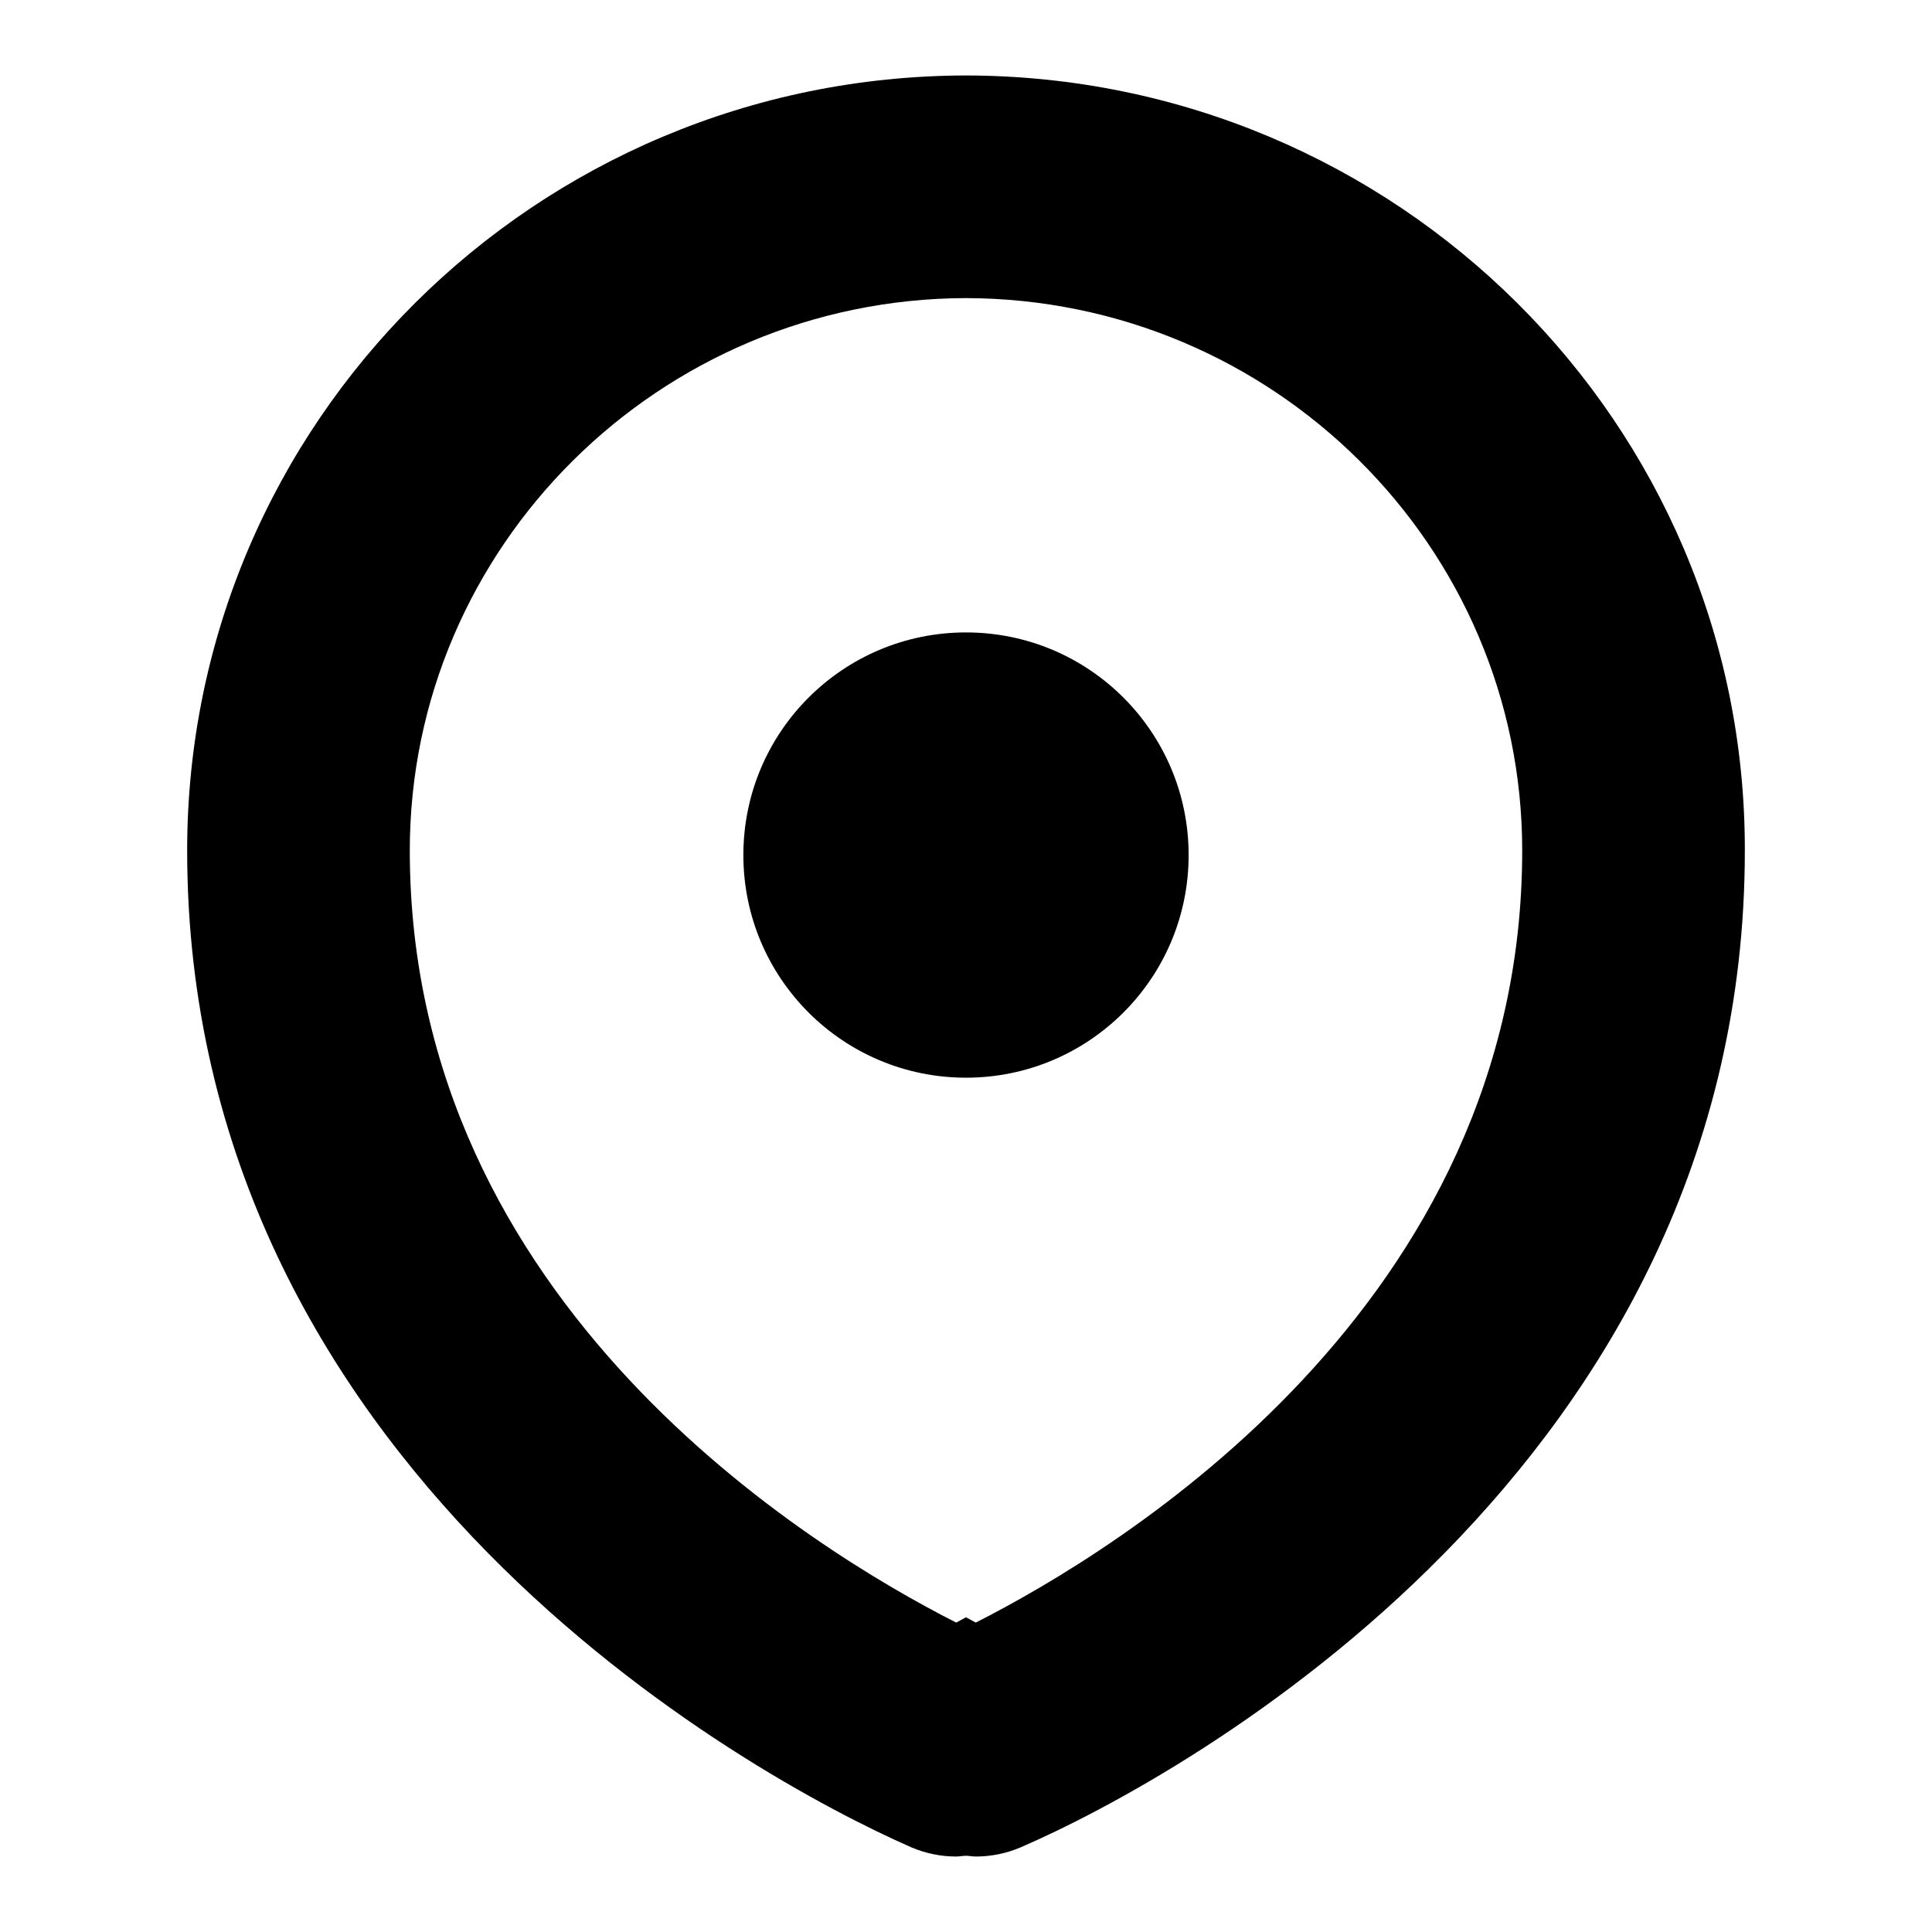
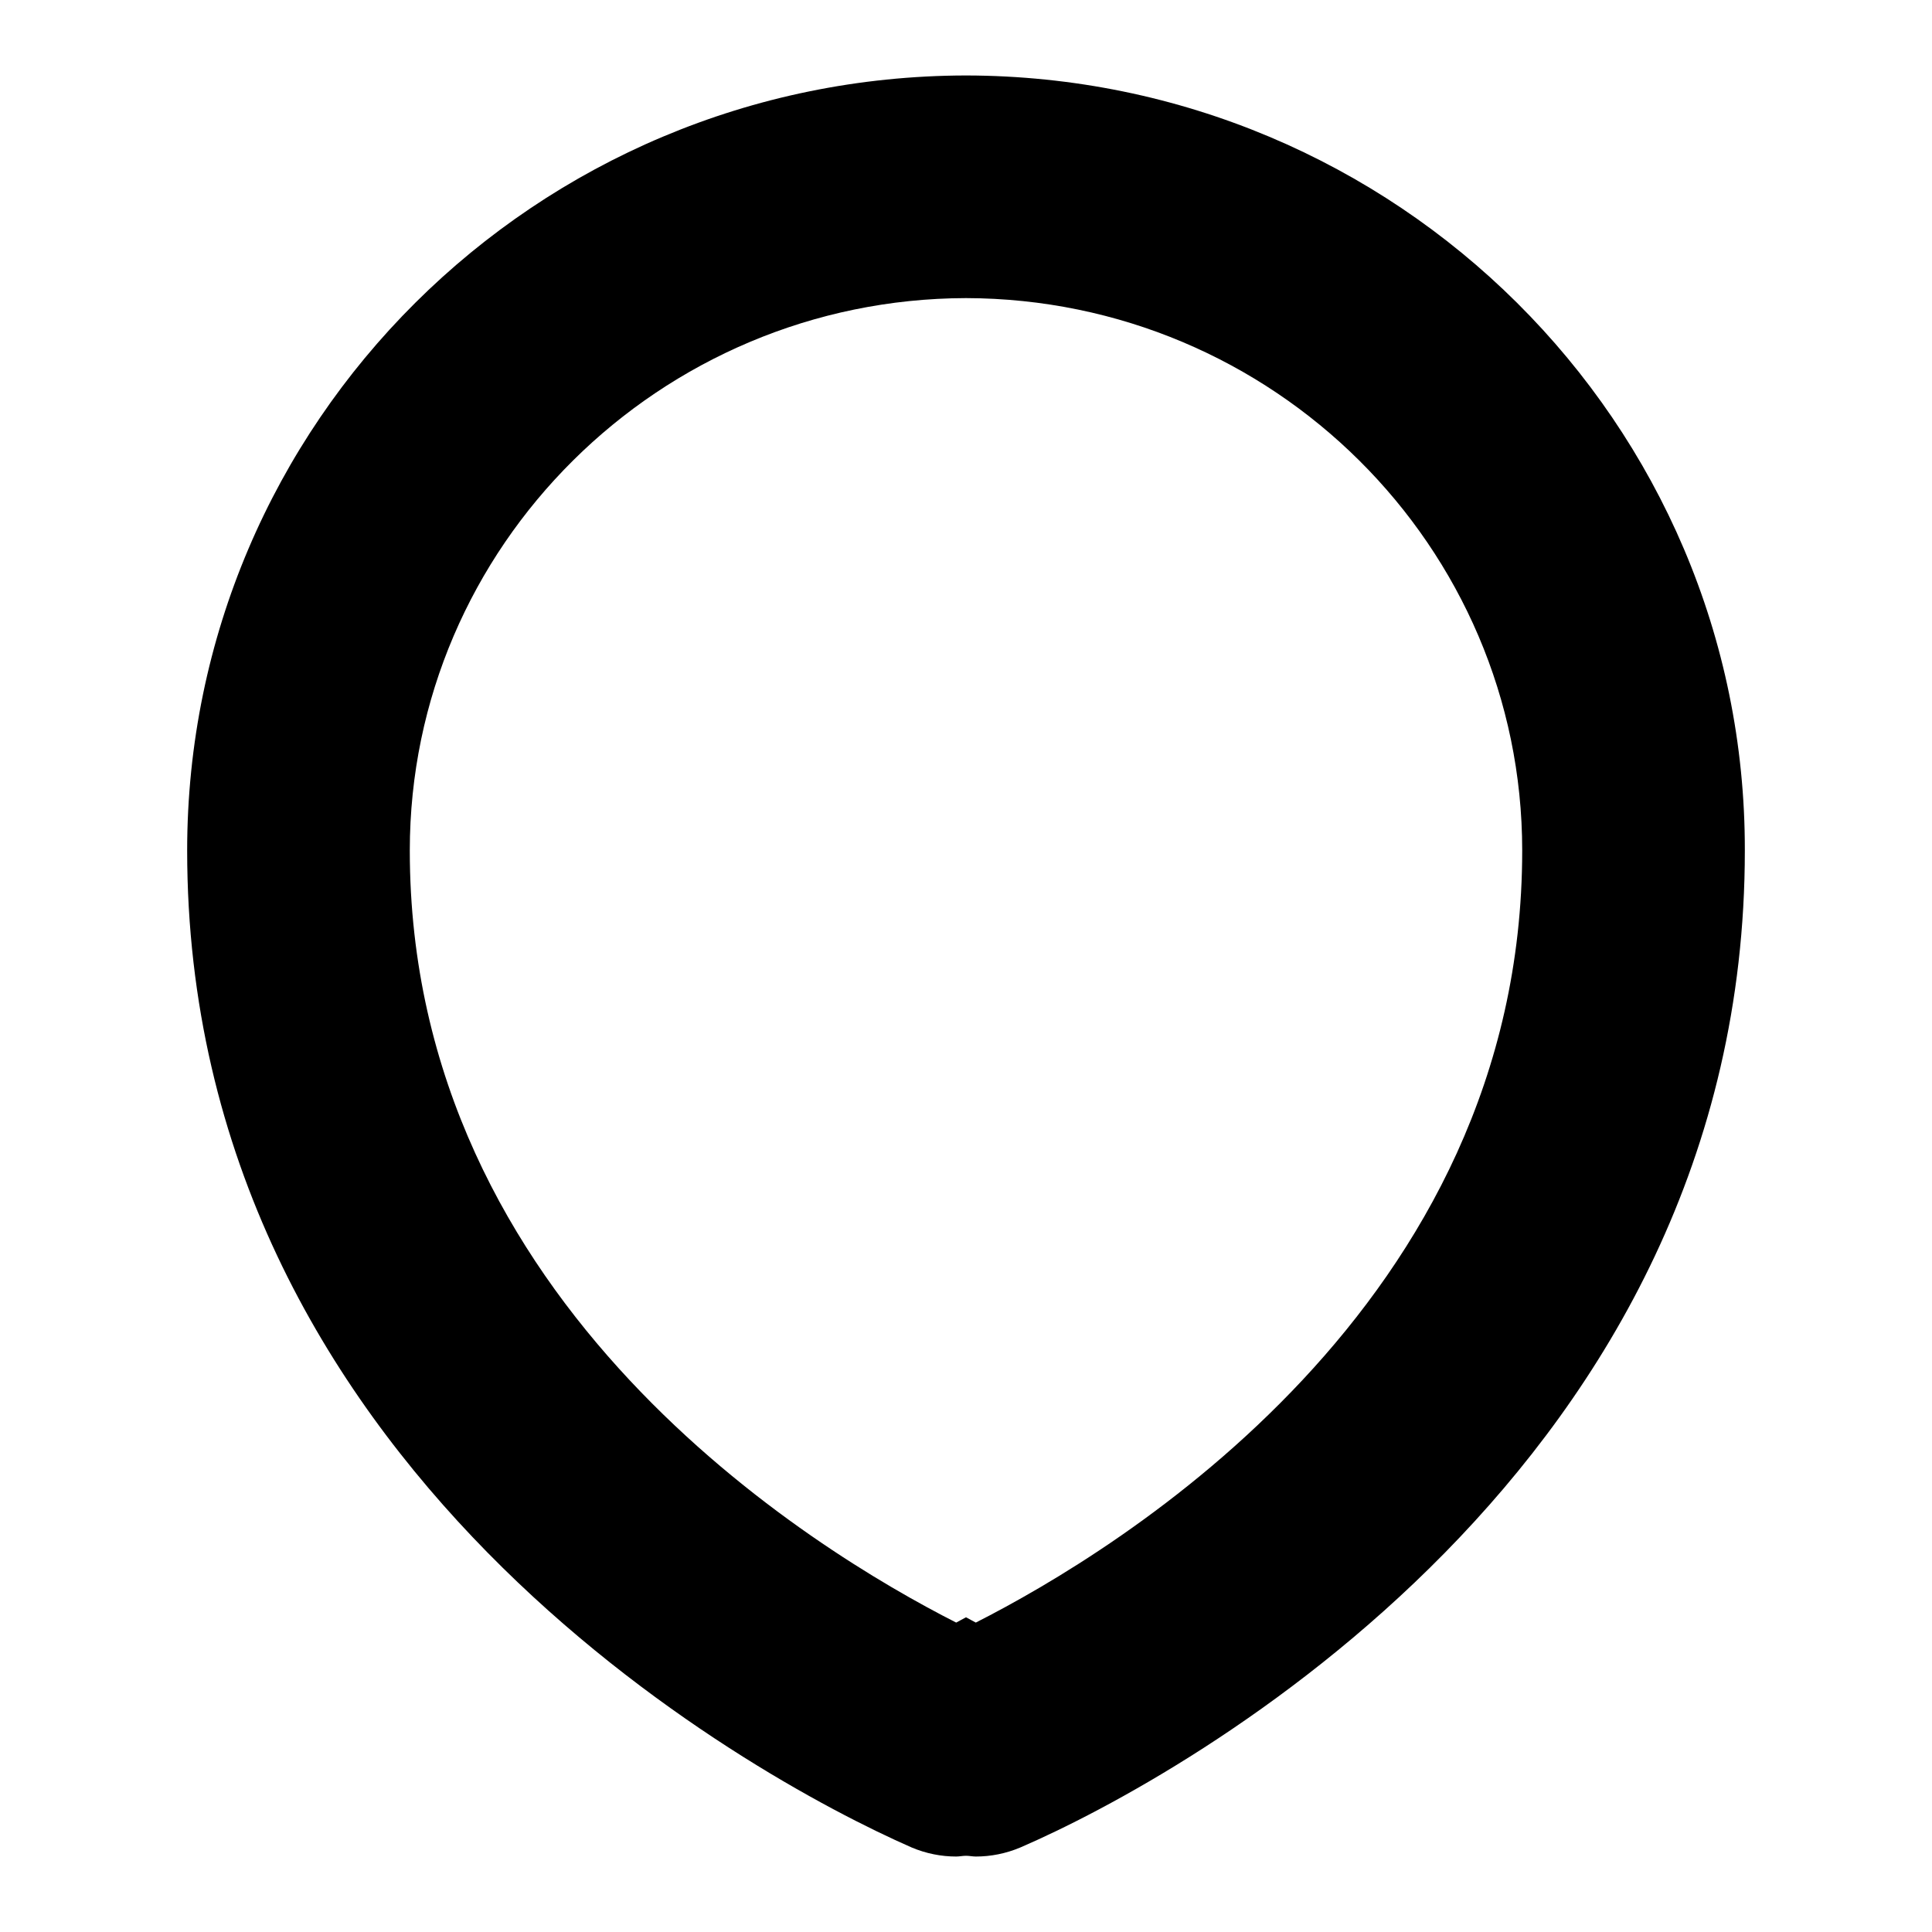
<svg xmlns="http://www.w3.org/2000/svg" version="1.1" x="0px" y="0px" viewBox="0 0 256 256" enable-background="new 0 0 256 256" xml:space="preserve">
  <g>
    <g>
      <path fill="#000000" d="M128,10C71,10.1,24.8,56,24.8,112.7c0,81.5,74.1,122.5,96,132.1c1.9,0.8,3.9,1.2,5.9,1.2c0.4,0,0.9-0.1,1.3-0.1c0.4,0,0.9,0.1,1.3,0.1c2,0,4-0.4,5.9-1.2c22-9.5,96-50.6,96-132.1C231.3,56,185,10.1,128,10L128,10z M129.3,215c-0.4-0.2-0.9-0.5-1.3-0.7c-0.4,0.2-0.9,0.5-1.3,0.7c-18.9-9.6-72.4-42-72.4-102.3c0-40.3,33.1-73.1,73.7-73.2c40.7,0.1,73.7,32.9,73.7,73.2C201.7,173,148.2,205.4,129.3,215z" />
-       <path fill="#000000" d="M128,83.8c-16.3,0-29.5,13.2-29.5,29.5c0,16.3,13.2,29.5,29.5,29.5c16.3,0,29.5-13.2,29.5-29.5C157.5,97,144.3,83.8,128,83.8z" />
    </g>
  </g>
</svg>